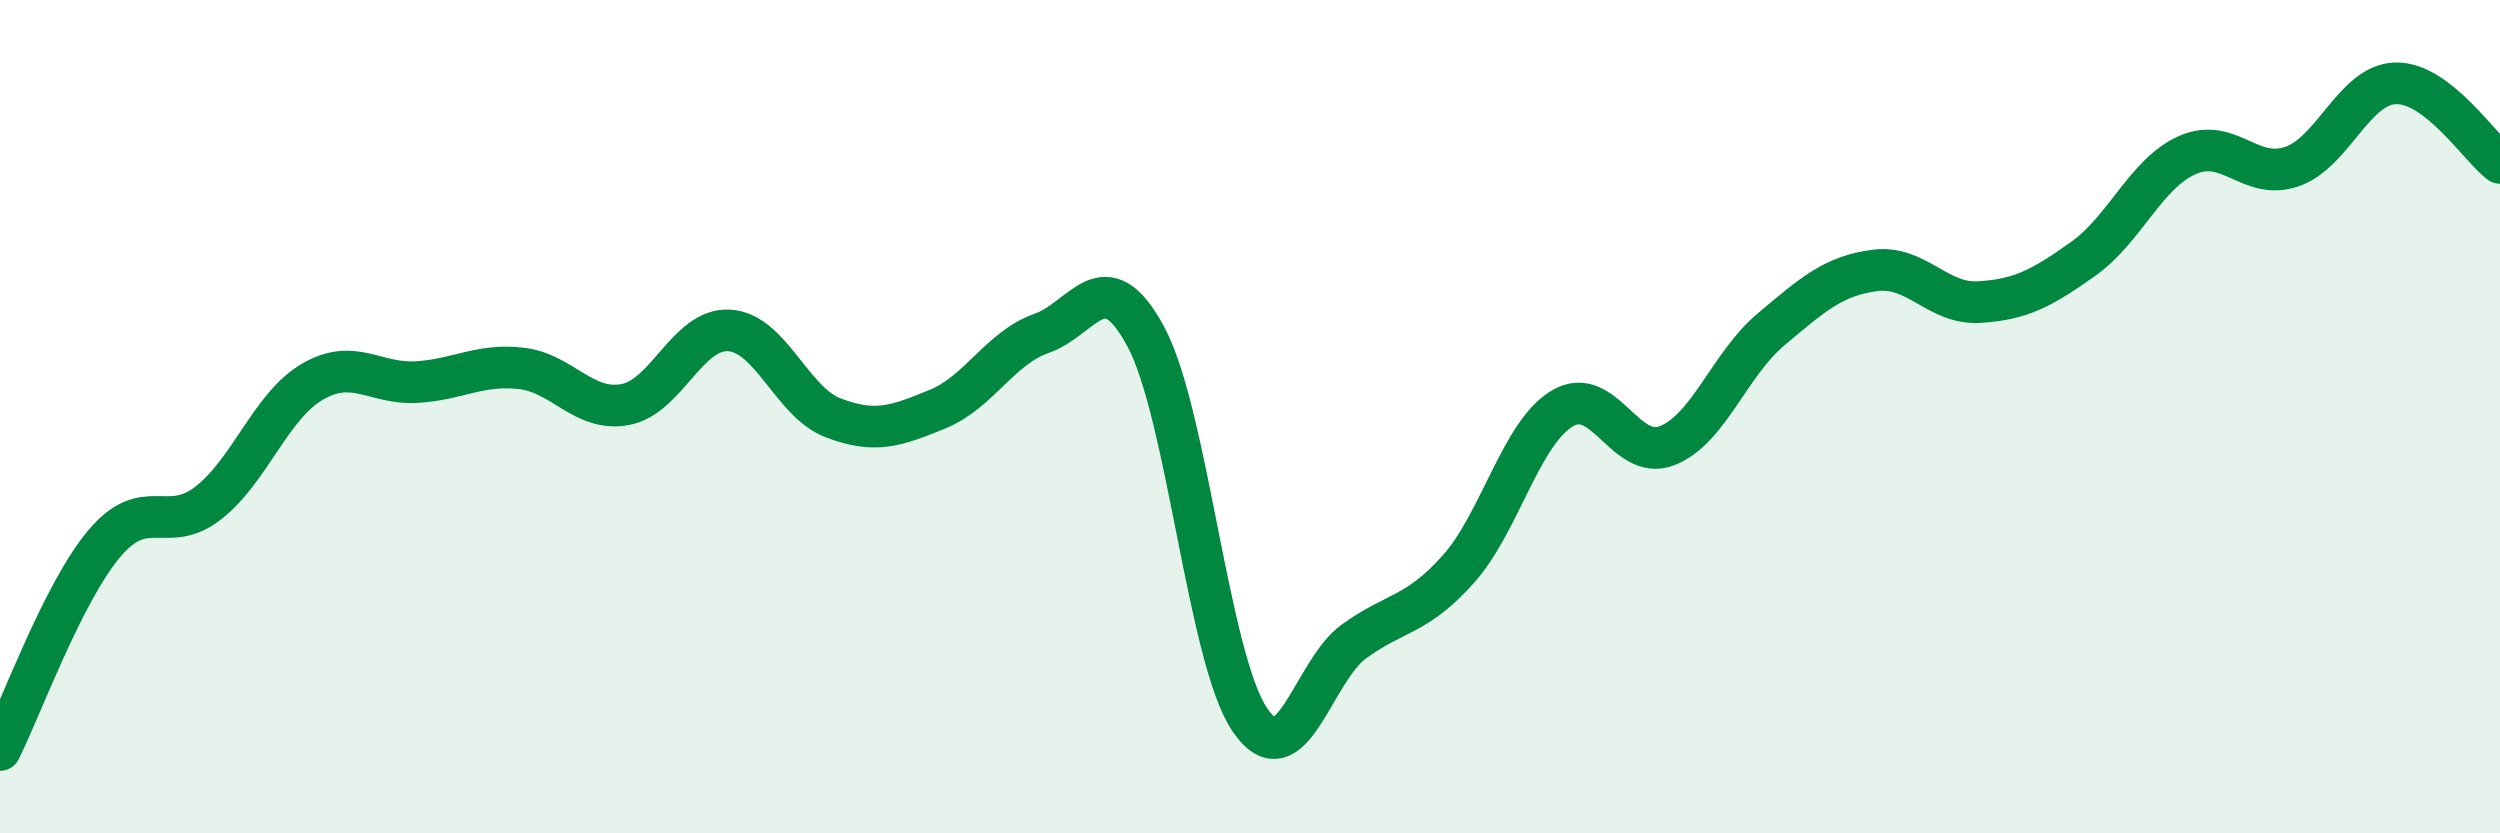
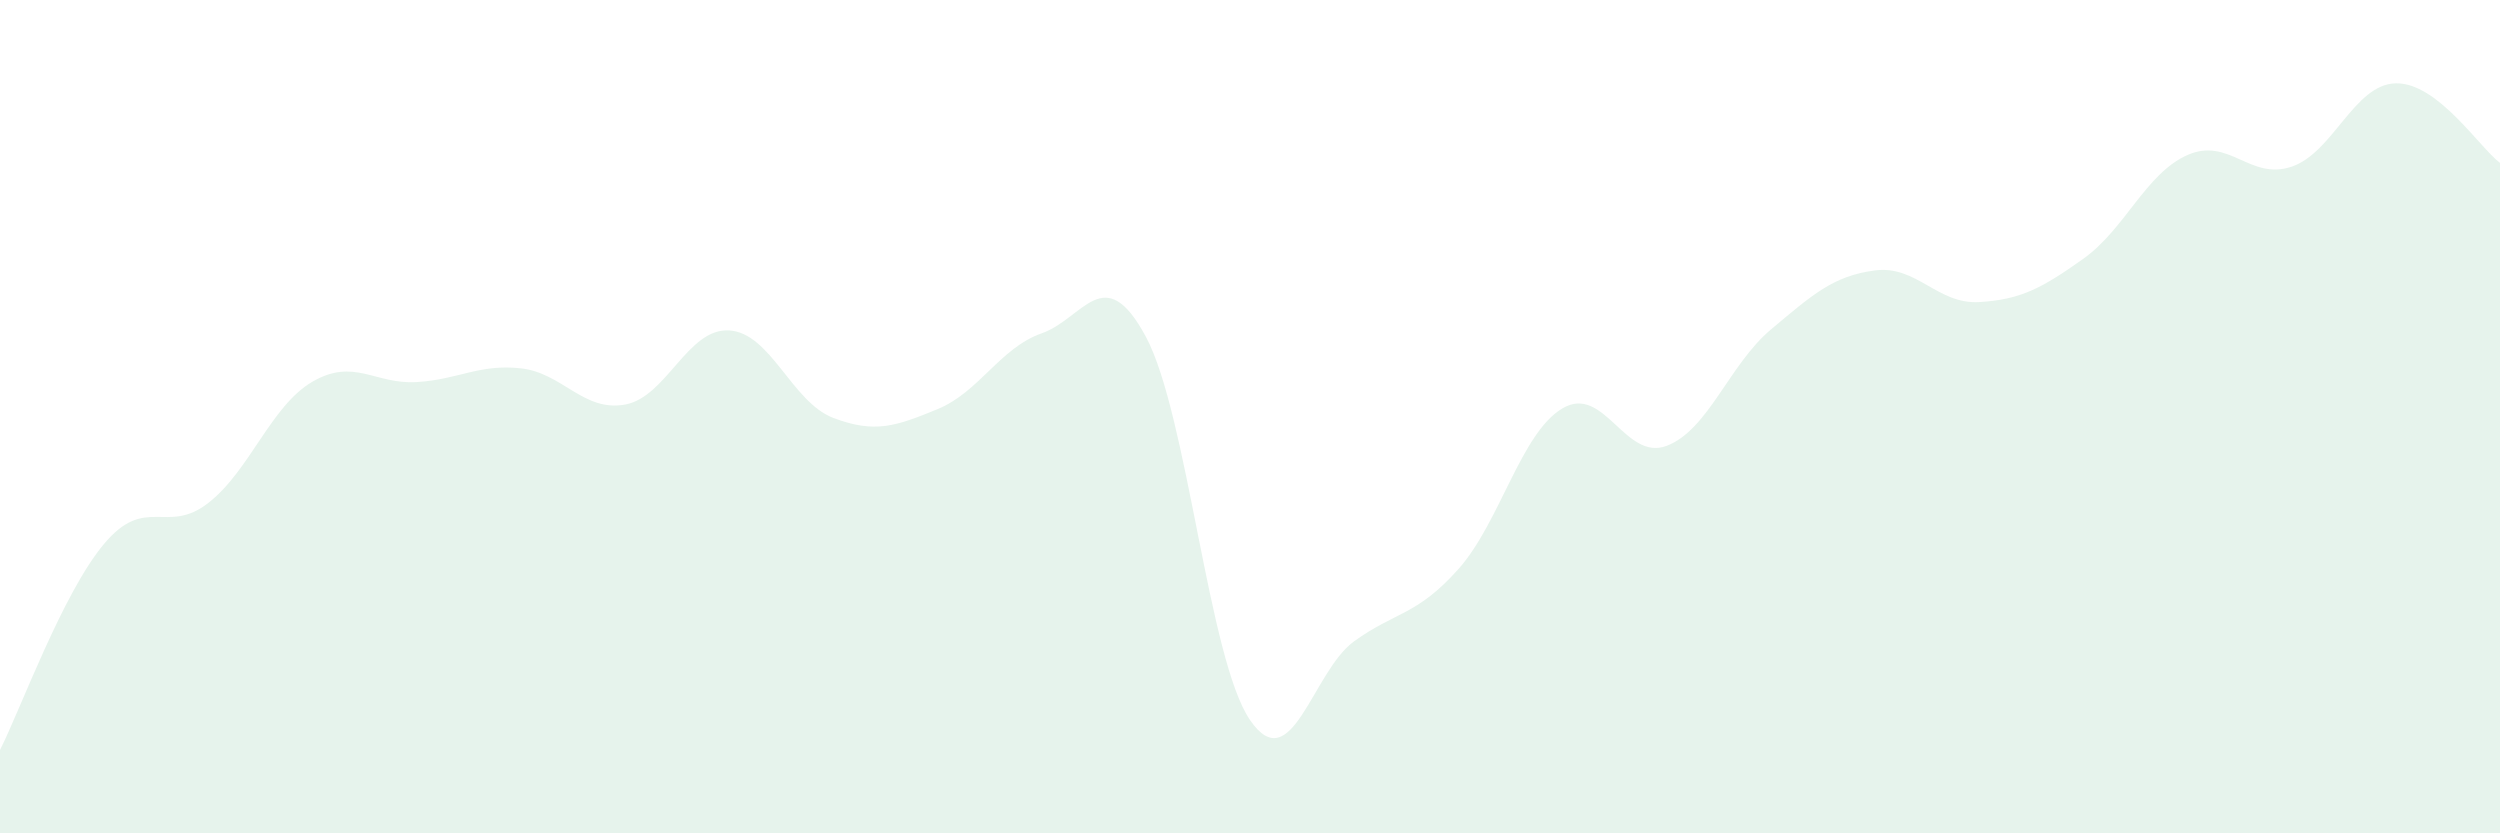
<svg xmlns="http://www.w3.org/2000/svg" width="60" height="20" viewBox="0 0 60 20">
  <path d="M 0,18 C 0.5,17.01 1.5,14.24 2.5,13.05 C 3.5,11.86 4,12.85 5,12.07 C 6,11.29 6.5,9.74 7.5,9.16 C 8.5,8.58 9,9.23 10,9.17 C 11,9.11 11.5,8.73 12.5,8.84 C 13.5,8.95 14,9.89 15,9.71 C 16,9.53 16.5,7.87 17.5,7.93 C 18.5,7.99 19,9.65 20,10.03 C 21,10.41 21.5,10.23 22.5,9.82 C 23.5,9.41 24,8.35 25,8 C 26,7.65 26.5,6.22 27.5,8.08 C 28.5,9.94 29,15.82 30,17.28 C 31,18.74 31.5,16.11 32.5,15.39 C 33.5,14.67 34,14.78 35,13.66 C 36,12.54 36.5,10.39 37.5,9.8 C 38.5,9.21 39,11.08 40,10.7 C 41,10.32 41.5,8.75 42.5,7.91 C 43.5,7.07 44,6.62 45,6.49 C 46,6.36 46.5,7.31 47.5,7.25 C 48.5,7.19 49,6.92 50,6.21 C 51,5.5 51.5,4.16 52.5,3.72 C 53.5,3.28 54,4.34 55,4 C 56,3.66 56.5,2.02 57.5,2 C 58.5,1.98 59.5,3.53 60,3.91L60 20L0 20Z" fill="#008740" opacity="0.1" stroke-linecap="round" stroke-linejoin="round" />
-   <path d="M 0,18 C 0.5,17.01 1.5,14.24 2.5,13.05 C 3.5,11.86 4,12.85 5,12.07 C 6,11.29 6.5,9.74 7.5,9.16 C 8.5,8.58 9,9.23 10,9.17 C 11,9.11 11.5,8.73 12.5,8.84 C 13.5,8.95 14,9.89 15,9.71 C 16,9.53 16.5,7.87 17.5,7.93 C 18.5,7.99 19,9.65 20,10.03 C 21,10.41 21.5,10.23 22.5,9.82 C 23.5,9.41 24,8.35 25,8 C 26,7.65 26.5,6.22 27.5,8.08 C 28.5,9.94 29,15.82 30,17.28 C 31,18.74 31.5,16.11 32.5,15.39 C 33.5,14.67 34,14.78 35,13.66 C 36,12.54 36.5,10.39 37.5,9.8 C 38.5,9.21 39,11.08 40,10.7 C 41,10.32 41.5,8.75 42.5,7.91 C 43.5,7.07 44,6.62 45,6.49 C 46,6.36 46.5,7.31 47.5,7.25 C 48.5,7.19 49,6.92 50,6.21 C 51,5.5 51.5,4.16 52.5,3.72 C 53.5,3.28 54,4.34 55,4 C 56,3.66 56.5,2.02 57.5,2 C 58.5,1.98 59.5,3.53 60,3.91" stroke="#008740" stroke-width="1" fill="none" stroke-linecap="round" stroke-linejoin="round" />
</svg>